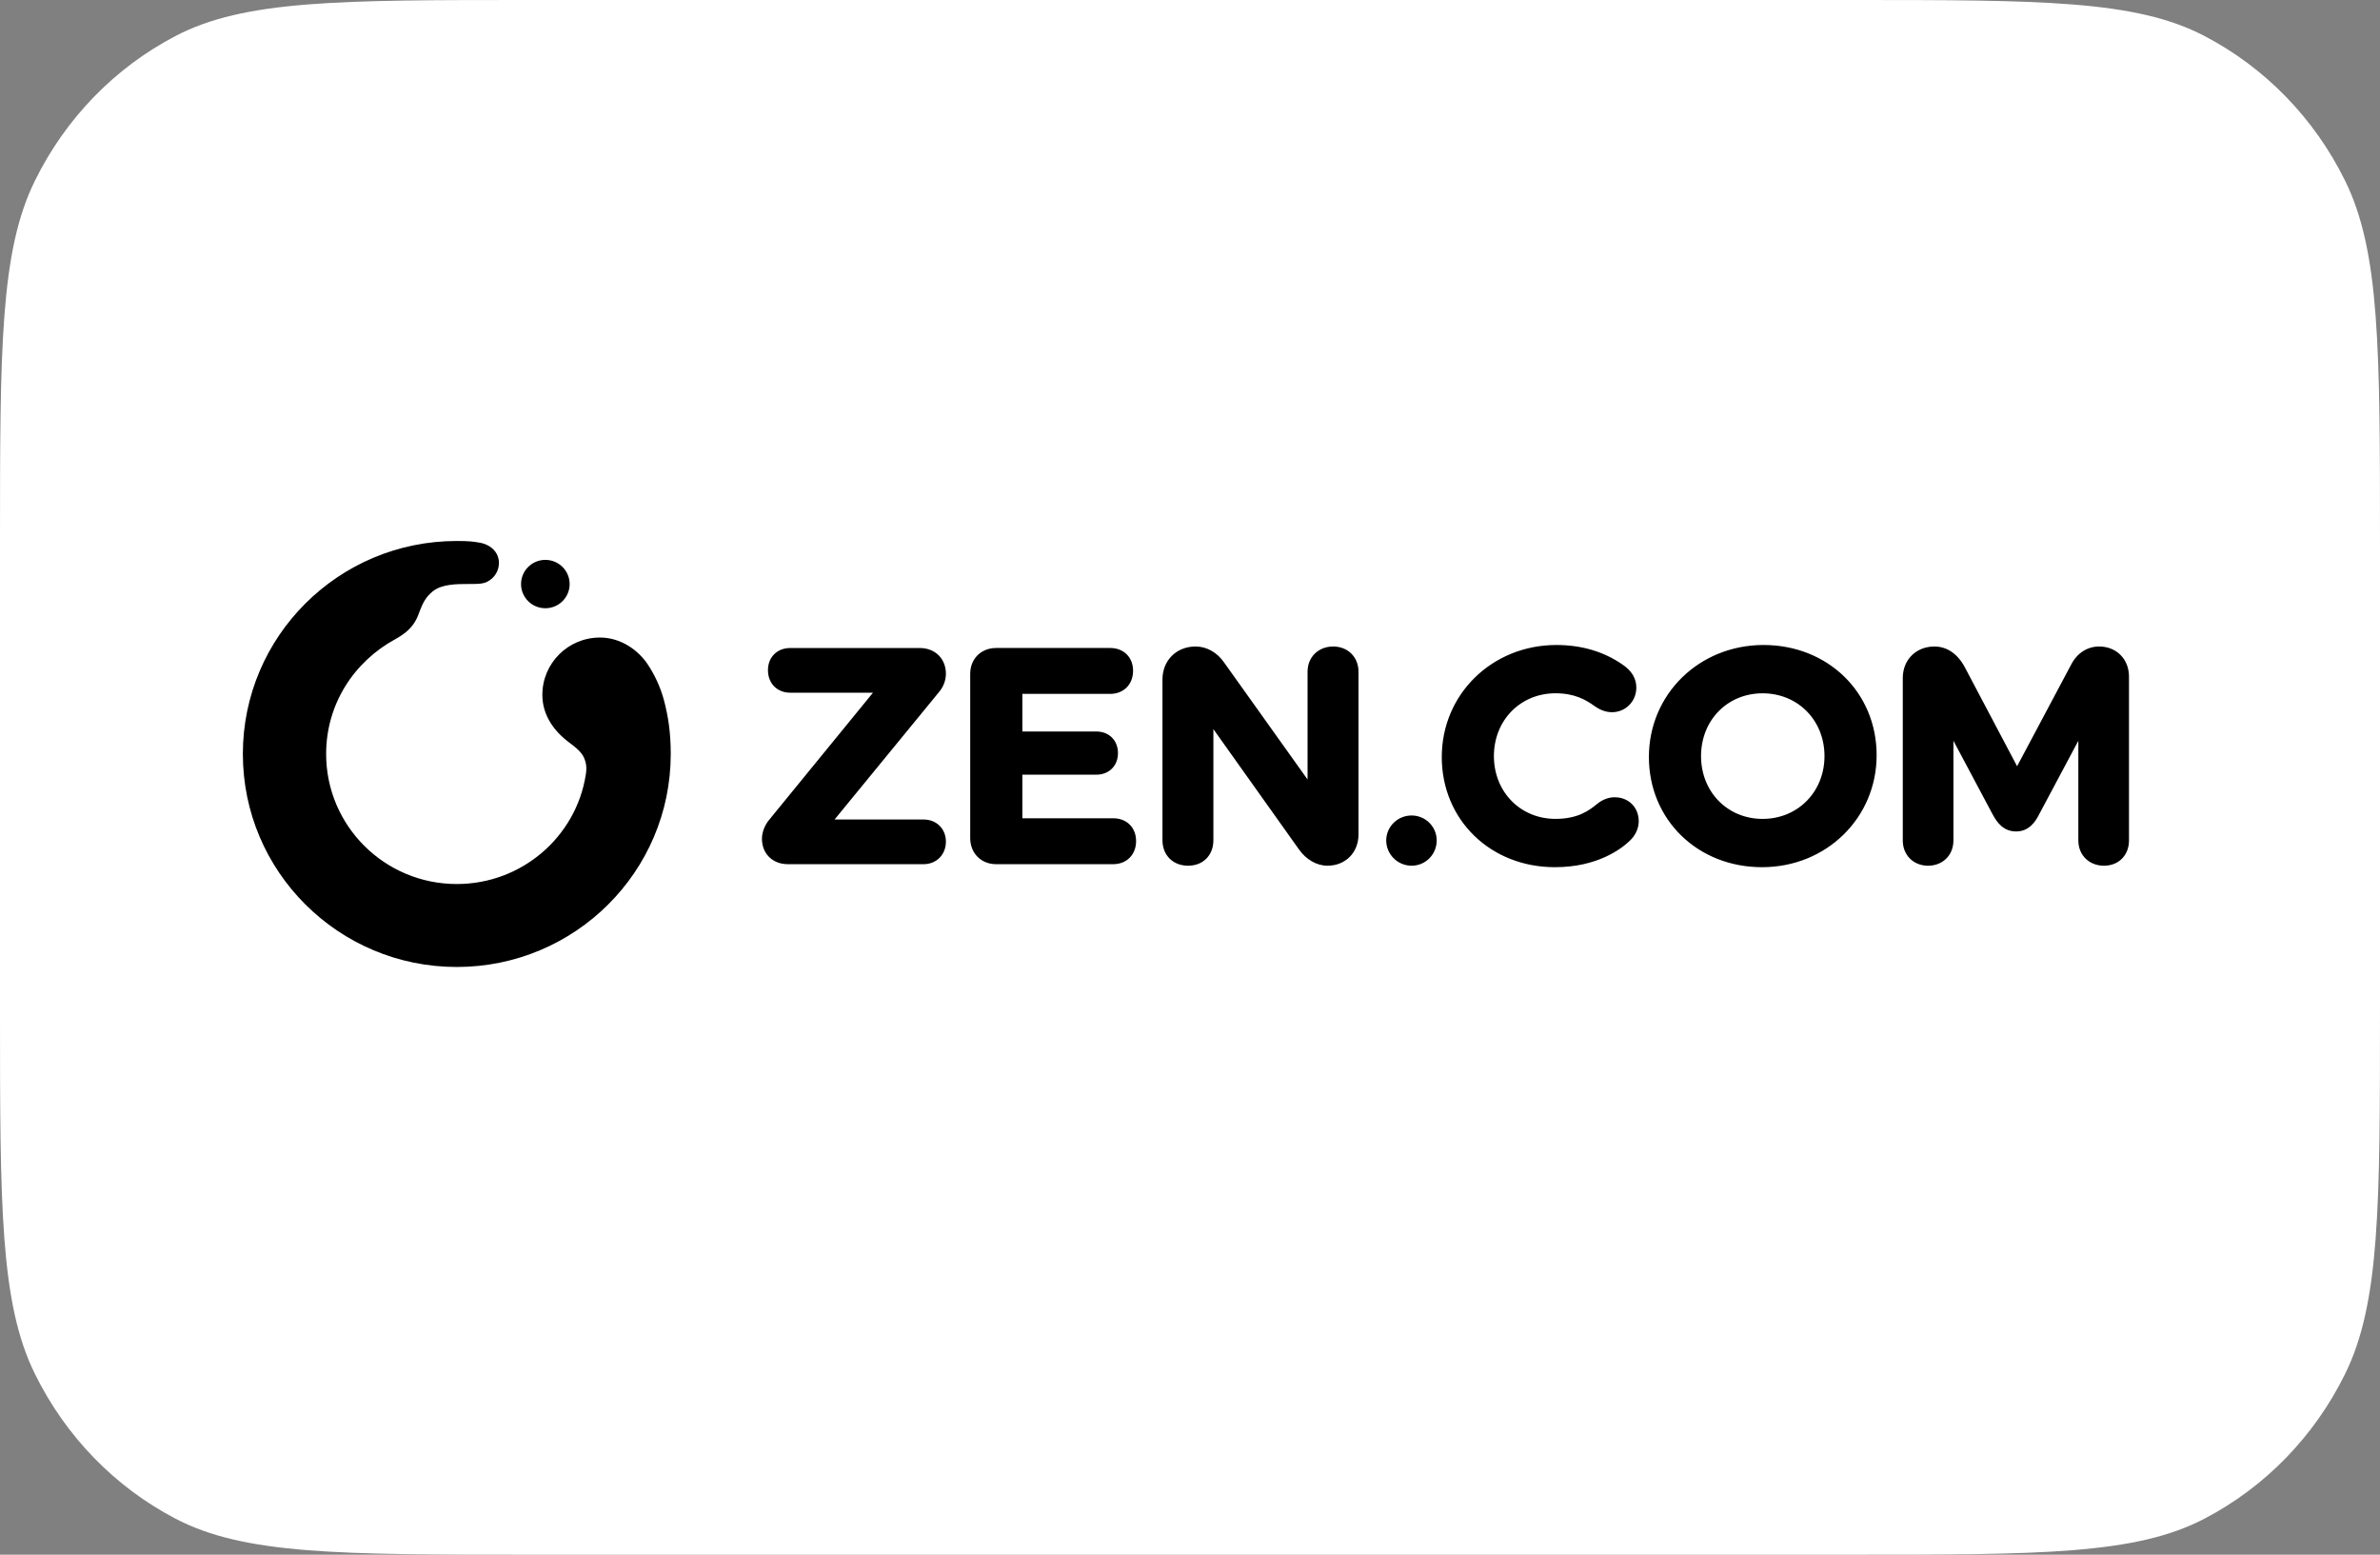
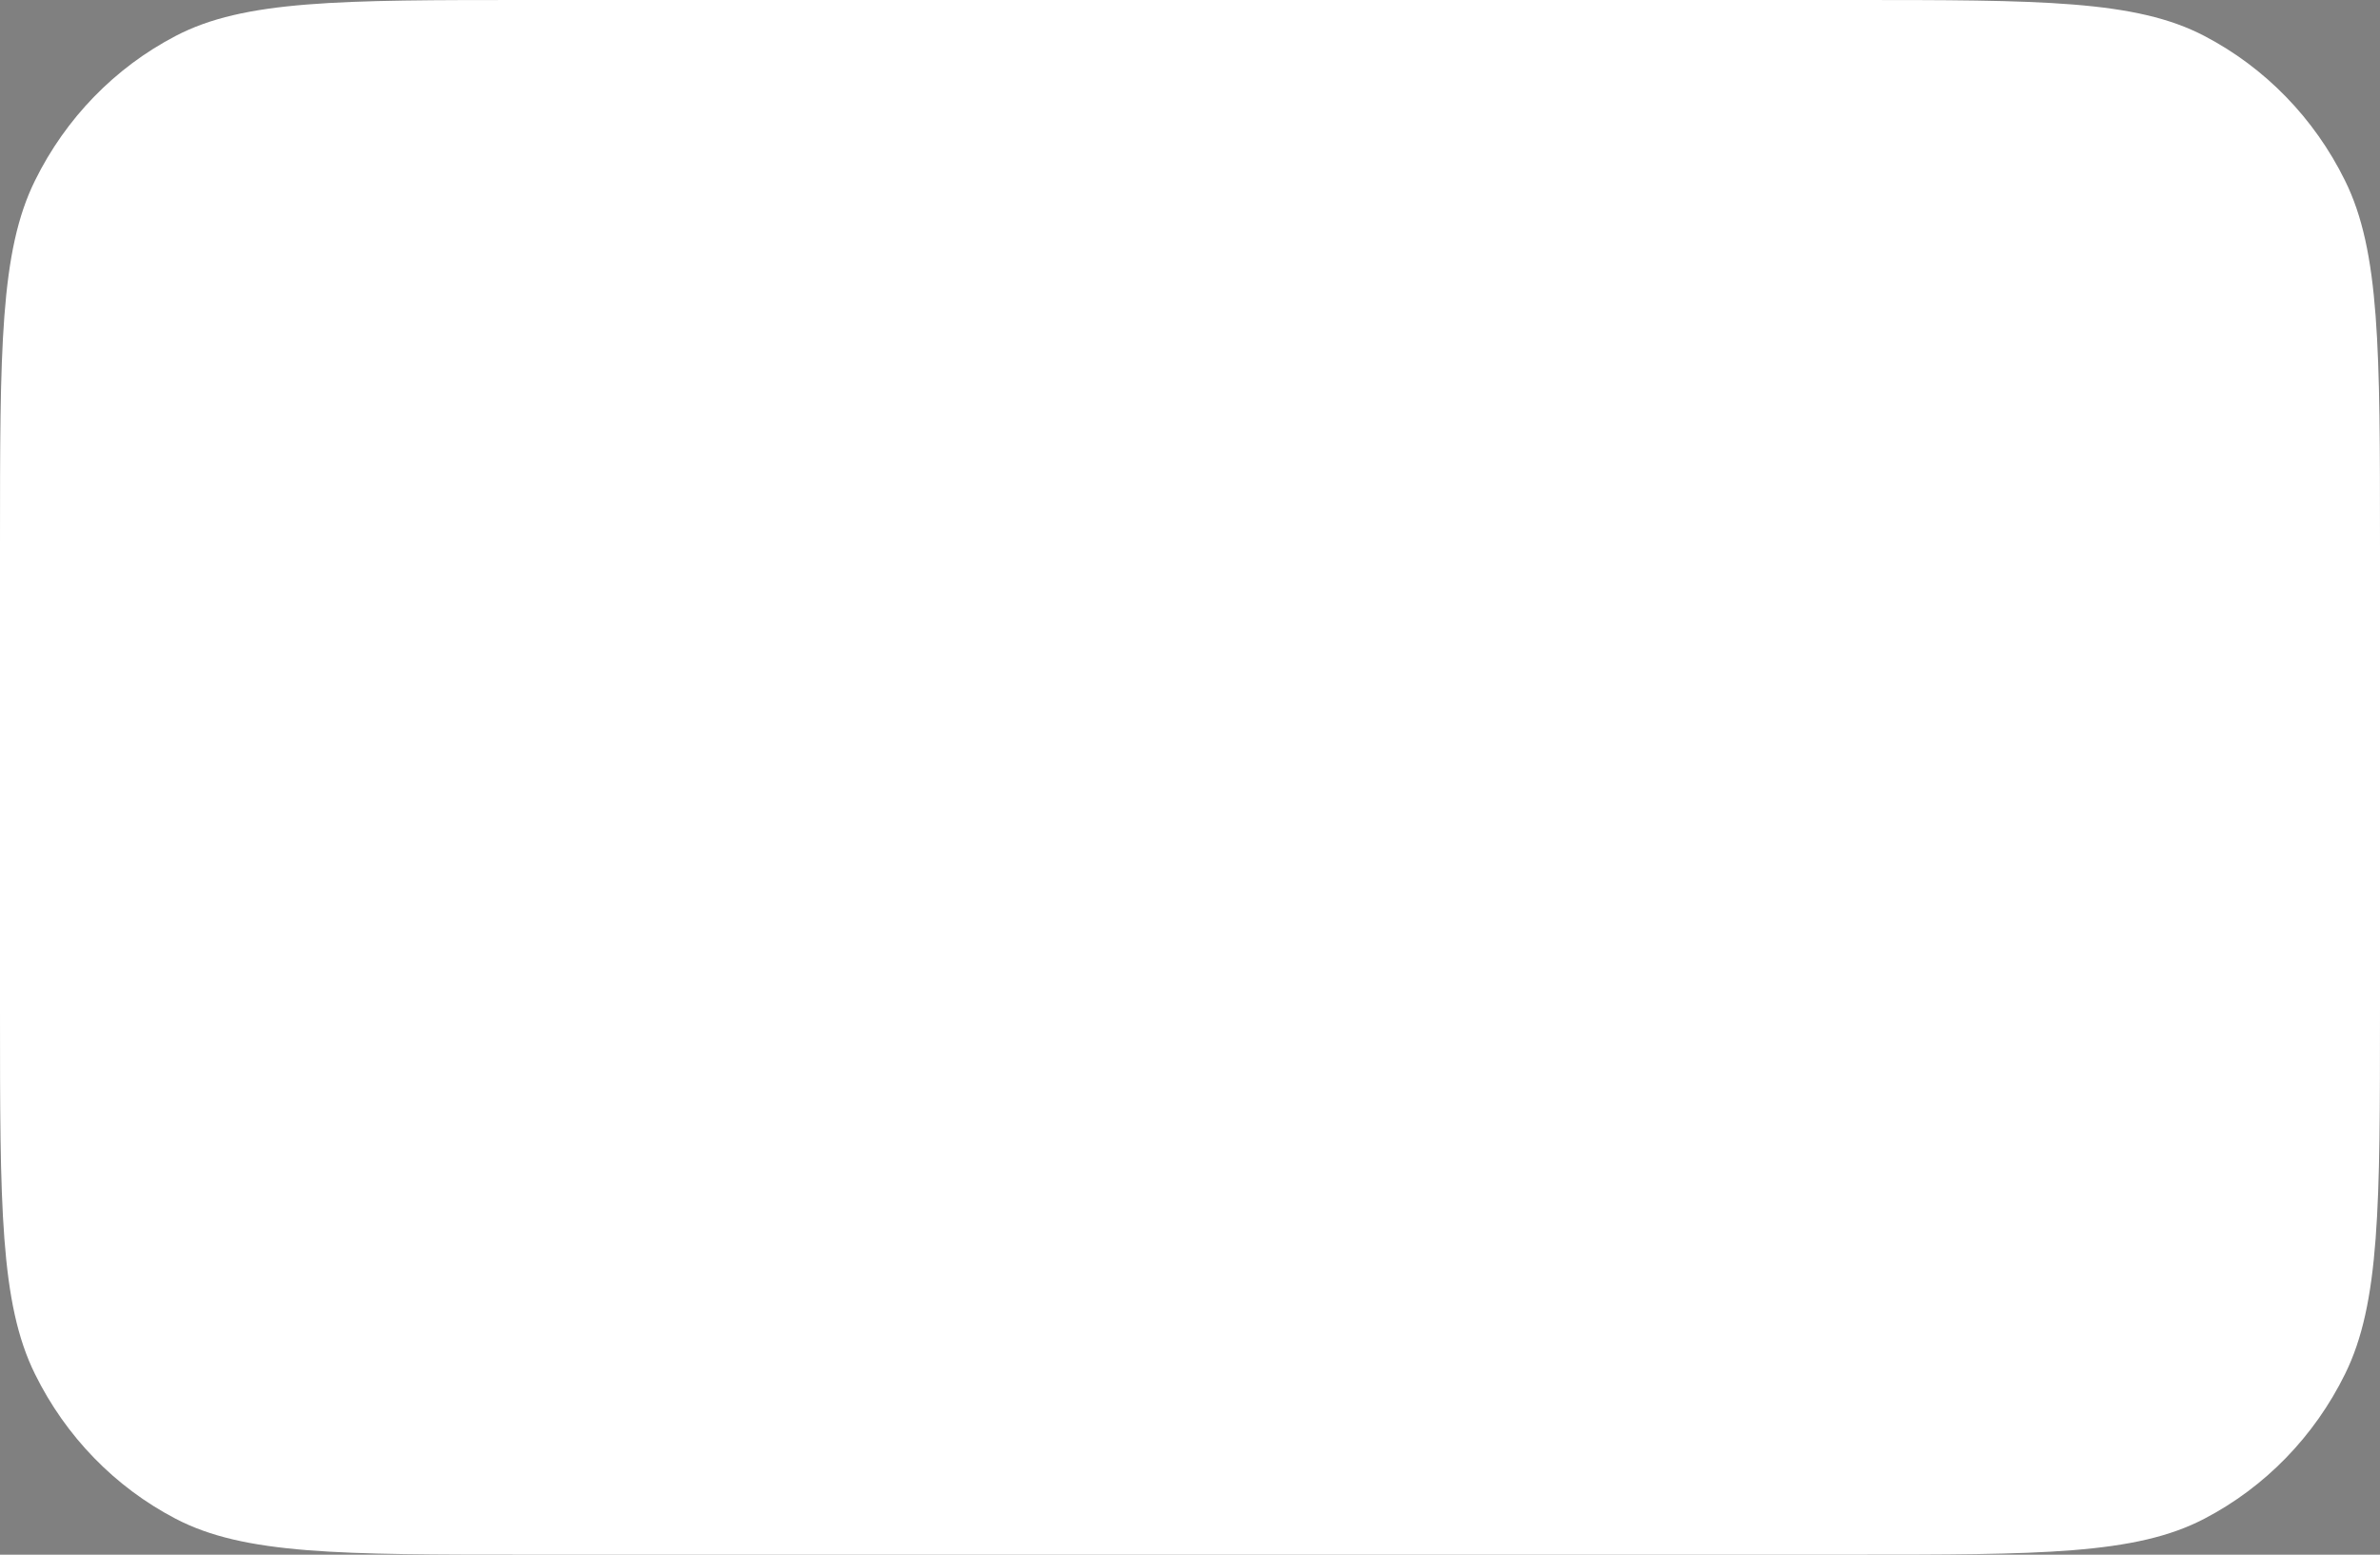
<svg xmlns="http://www.w3.org/2000/svg" width="98" height="64" viewBox="0 0 98 64" fill="none">
  <rect x="0" y="0" width="98" height="64" fill="#808080" stroke="none" />
  <path d="M21.817 64C13.987 64 10.056 64 7.225 62.517C4.732 61.217 2.707 59.133 1.443 56.569C0 53.658 0 49.616 0 41.563V22.437C0 14.384 0 10.342 1.443 7.43C2.707 4.866 4.733 2.783 7.226 1.483C10.056 0 13.987 0 21.817 0H76.183C84.013 0 87.944 0 90.774 1.483C93.268 2.784 95.294 4.867 96.558 7.431C98 10.342 98 14.384 98 22.437V41.563C98 49.616 98 53.658 96.558 56.569C95.294 59.133 93.268 61.217 90.774 62.517C87.944 64 84.013 64 76.183 64H21.817Z" fill="white" />
-   <rect width="77.664" height="53.139" transform="translate(10 5)" fill="white" />
-   <path fill-rule="evenodd" clip-rule="evenodd" d="M24.117 31.399C24.154 31.545 24.149 31.716 24.119 31.906H24.118C23.713 34.452 21.483 36.392 18.809 36.392C15.838 36.392 13.429 33.996 13.429 31.038C13.429 28.992 14.568 27.244 16.279 26.311C16.999 25.919 17.151 25.512 17.263 25.209C17.274 25.179 17.285 25.15 17.296 25.122C17.417 24.813 17.538 24.571 17.821 24.343C18.196 24.041 18.804 24.041 19.299 24.041C19.569 24.041 19.806 24.041 19.953 23.993C20.266 23.888 20.505 23.609 20.54 23.261C20.587 22.787 20.248 22.431 19.765 22.343C19.517 22.298 19.345 22.27 18.809 22.27C13.944 22.27 10 26.196 10 31.038C10 35.881 13.944 39.807 18.809 39.807C23.675 39.807 27.619 35.881 27.619 31.038C27.619 30.114 27.502 29.453 27.351 28.868C27.194 28.26 26.932 27.74 26.666 27.342C26.306 26.804 25.602 26.245 24.703 26.245C23.393 26.245 22.332 27.302 22.332 28.605C22.332 29.455 22.829 30.117 23.449 30.575C23.929 30.929 24.043 31.105 24.117 31.399ZM21.455 24.044C21.455 23.494 21.903 23.048 22.456 23.048C23.008 23.048 23.456 23.494 23.456 24.044C23.456 24.594 23.008 25.039 22.456 25.039C21.903 25.039 21.455 24.594 21.455 24.044ZM34.365 33.736L38.658 28.498C38.843 28.286 38.949 28.009 38.949 27.738C38.949 27.113 38.505 26.676 37.869 26.676H32.54C32.008 26.676 31.622 27.044 31.622 27.59C31.622 28.134 32 28.516 32.54 28.516H35.946L31.688 33.729C31.494 33.953 31.374 34.258 31.374 34.525C31.374 35.143 31.813 35.575 32.441 35.575H38.031C38.563 35.575 38.949 35.179 38.949 34.649C38.949 34.12 38.563 33.736 38.031 33.736H34.365ZM42.097 33.686H45.836V33.685C46.392 33.685 46.78 34.064 46.78 34.624C46.78 35.184 46.392 35.575 45.836 35.575H41.017C40.398 35.575 39.95 35.124 39.95 34.501V27.737C39.95 27.122 40.398 26.675 41.017 26.675H45.712C46.268 26.675 46.656 27.054 46.656 27.614C46.656 28.174 46.268 28.565 45.712 28.565H42.097V30.113H45.141C45.667 30.113 46.034 30.478 46.034 31.002C46.034 31.525 45.667 31.891 45.141 31.891H42.097V33.686ZM53.841 27.651C53.841 27.05 54.285 26.614 54.896 26.614C55.5 26.614 55.938 27.05 55.938 27.651V34.353C55.938 35.098 55.4 35.638 54.66 35.638C54.216 35.638 53.774 35.382 53.477 34.954L49.963 30.016V34.588C49.963 35.206 49.542 35.638 48.921 35.638C48.3 35.638 47.866 35.206 47.866 34.588V27.973C47.866 27.186 48.44 26.614 49.231 26.614C49.692 26.614 50.124 26.859 50.414 27.286L53.841 32.089V27.651ZM57.08 34.599C57.08 34.031 57.548 33.57 58.124 33.57C58.695 33.57 59.158 34.026 59.158 34.599C59.158 35.172 58.7 35.638 58.124 35.638C57.549 35.638 57.08 35.167 57.08 34.599ZM65.748 33.107C65.874 33.001 66.14 32.82 66.484 32.82H66.484C67.06 32.82 67.477 33.236 67.477 33.809C67.477 34.101 67.341 34.395 67.103 34.616C66.764 34.94 65.782 35.699 64.025 35.699C61.37 35.699 59.367 33.748 59.367 31.163C59.367 28.577 61.44 26.552 64.087 26.552C65.118 26.552 66.032 26.821 66.803 27.353C67.183 27.605 67.378 27.926 67.378 28.306C67.378 28.874 66.936 29.319 66.373 29.319C66.075 29.319 65.825 29.185 65.667 29.073C65.286 28.796 64.826 28.54 64.049 28.54C62.604 28.54 61.514 29.652 61.514 31.125C61.514 32.599 62.604 33.71 64.049 33.71C64.996 33.71 65.448 33.348 65.747 33.108L65.748 33.107ZM72.554 35.699C75.2 35.699 77.273 33.674 77.273 31.088C77.273 28.502 75.262 26.552 72.616 26.552C69.969 26.552 67.896 28.576 67.896 31.163C67.896 33.749 69.907 35.699 72.554 35.699ZM72.578 28.541C74.03 28.541 75.126 29.652 75.126 31.126C75.126 32.599 74.024 33.711 72.578 33.711C71.133 33.711 70.043 32.599 70.043 31.126C70.043 29.652 71.126 28.541 72.578 28.541ZM85.283 27.359C85.527 26.886 85.948 26.614 86.435 26.614V26.614C87.148 26.614 87.664 27.134 87.664 27.85V34.6C87.664 35.202 87.245 35.638 86.634 35.638C86.023 35.638 85.579 35.202 85.579 34.6V30.494L83.96 33.532C83.811 33.829 83.543 34.228 83.019 34.228C82.495 34.228 82.228 33.857 82.054 33.533L80.435 30.494V34.6C80.435 35.202 79.997 35.638 79.392 35.638C78.788 35.638 78.35 35.202 78.35 34.6V27.911C78.35 27.159 78.898 26.614 79.653 26.614C80.168 26.614 80.613 26.918 80.905 27.47L83.057 31.543L85.283 27.359Z" fill="black" />
</svg>